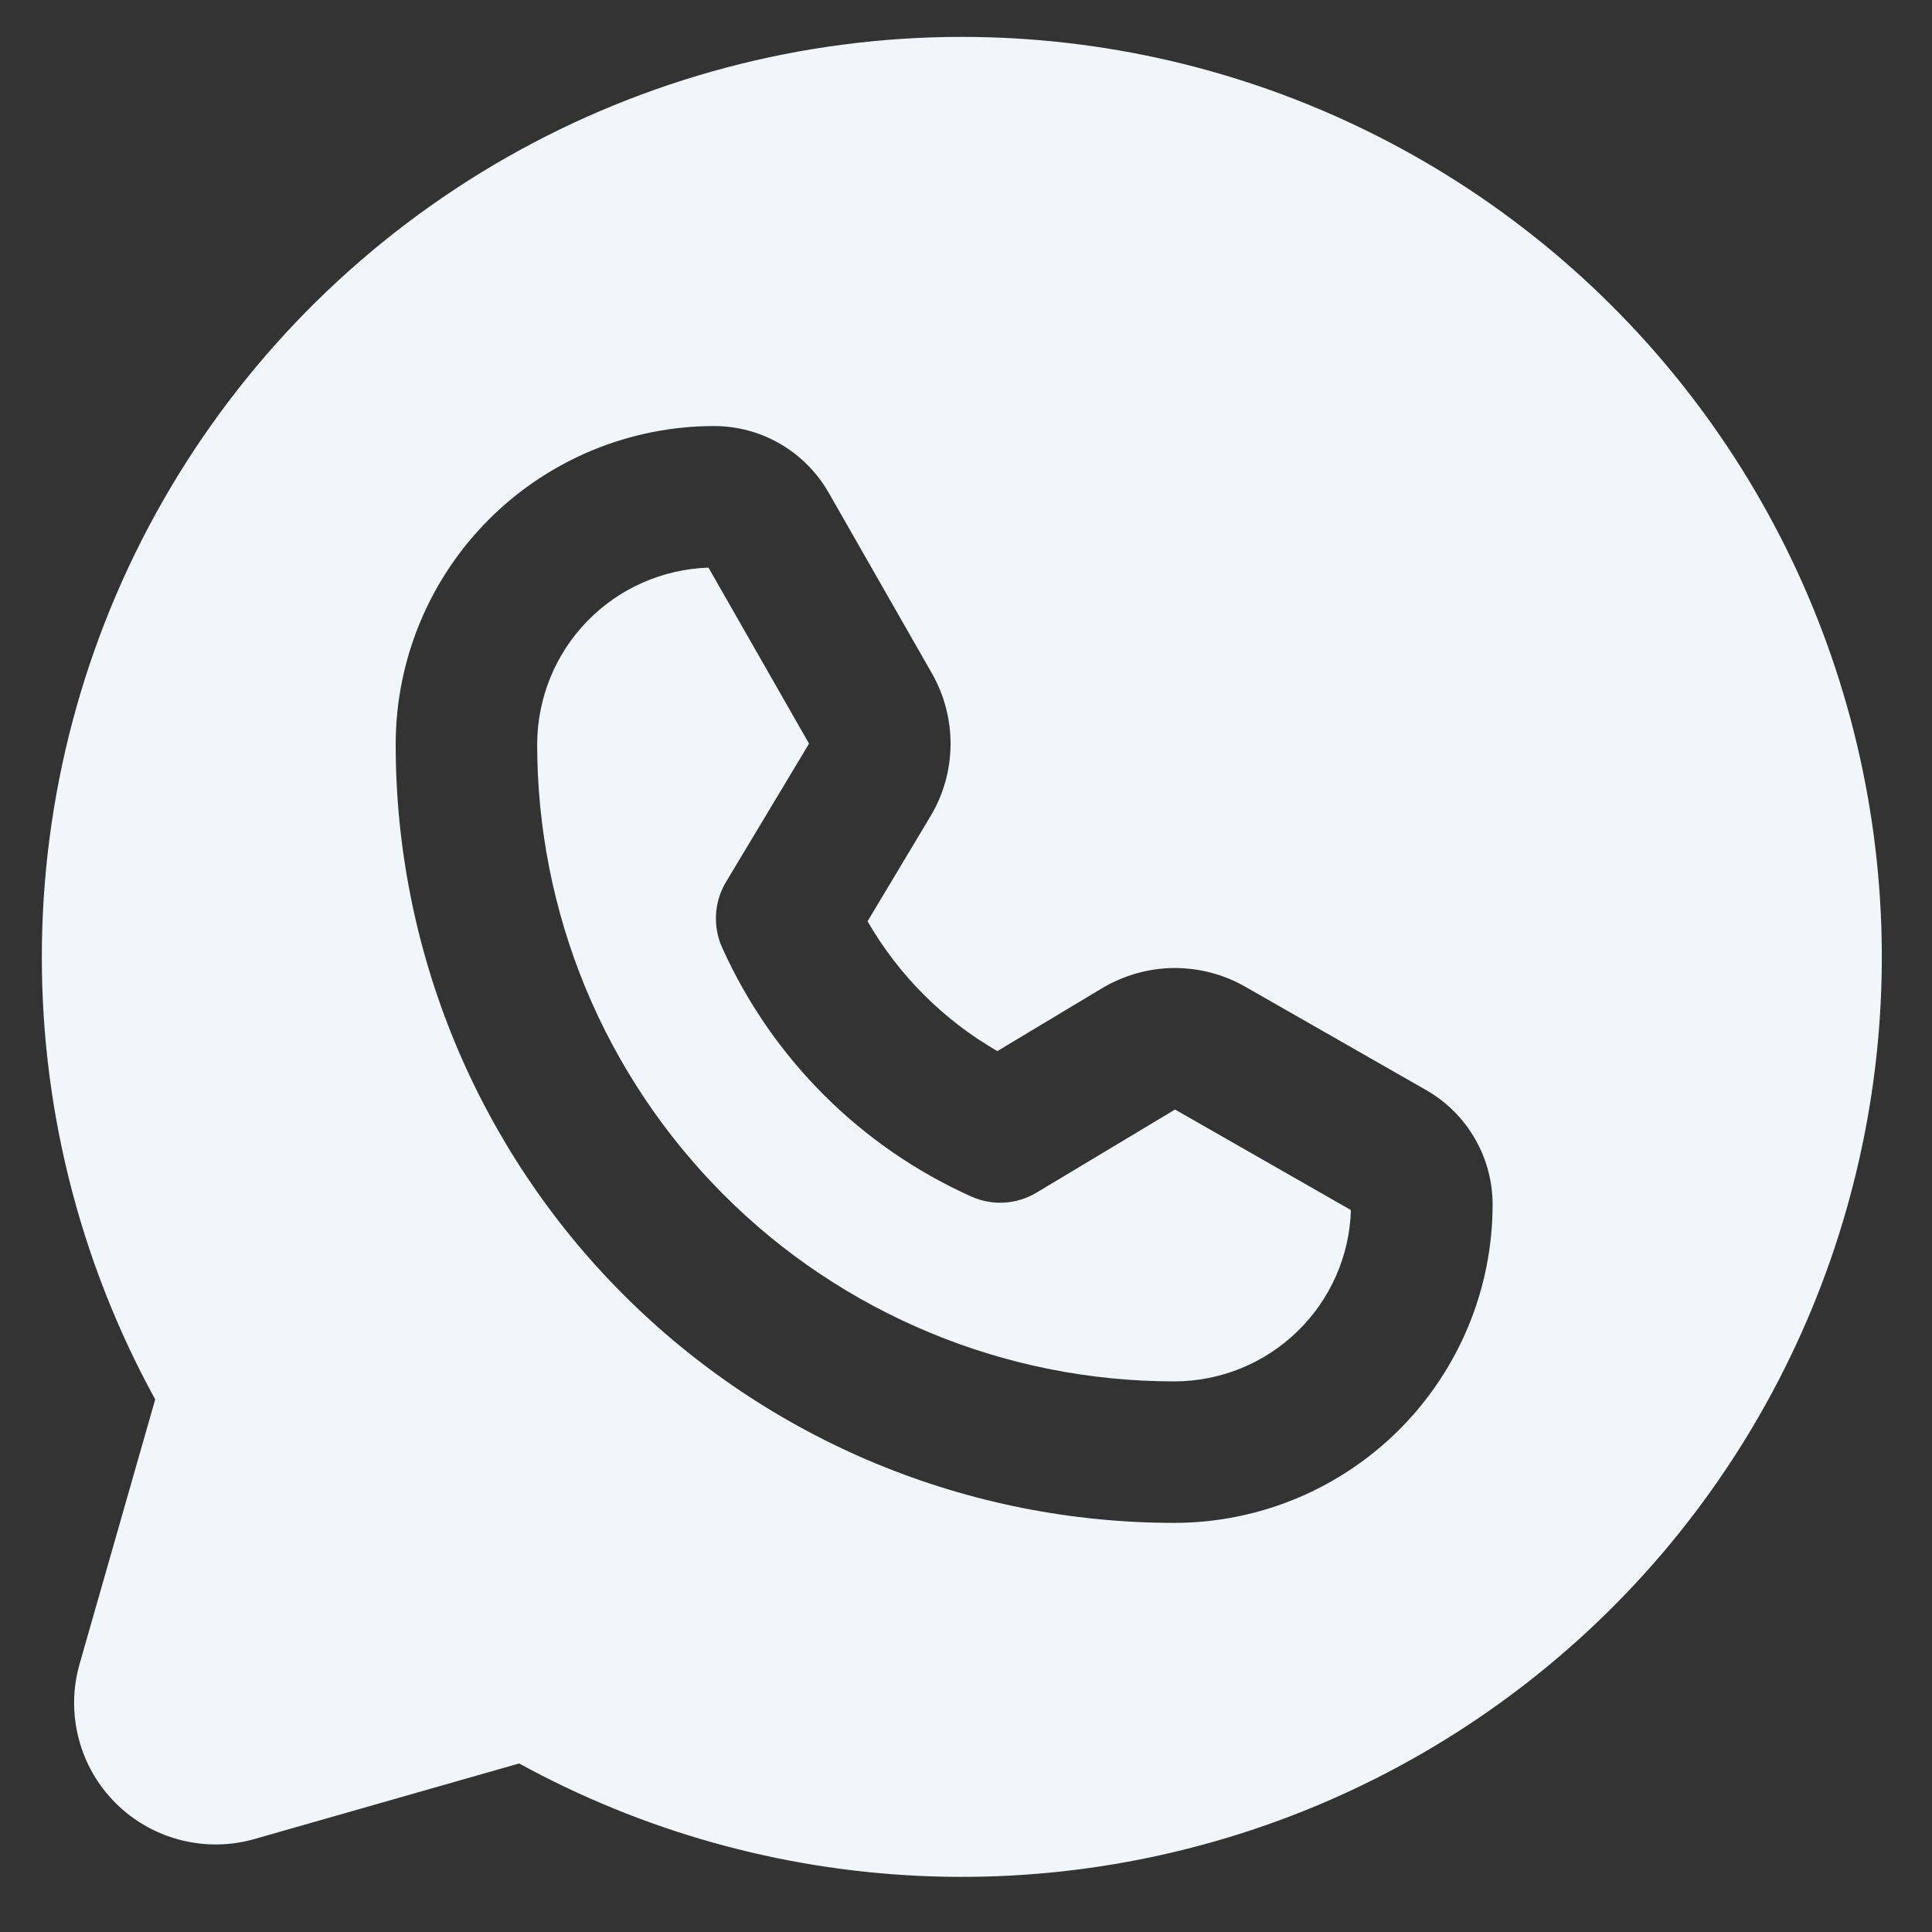
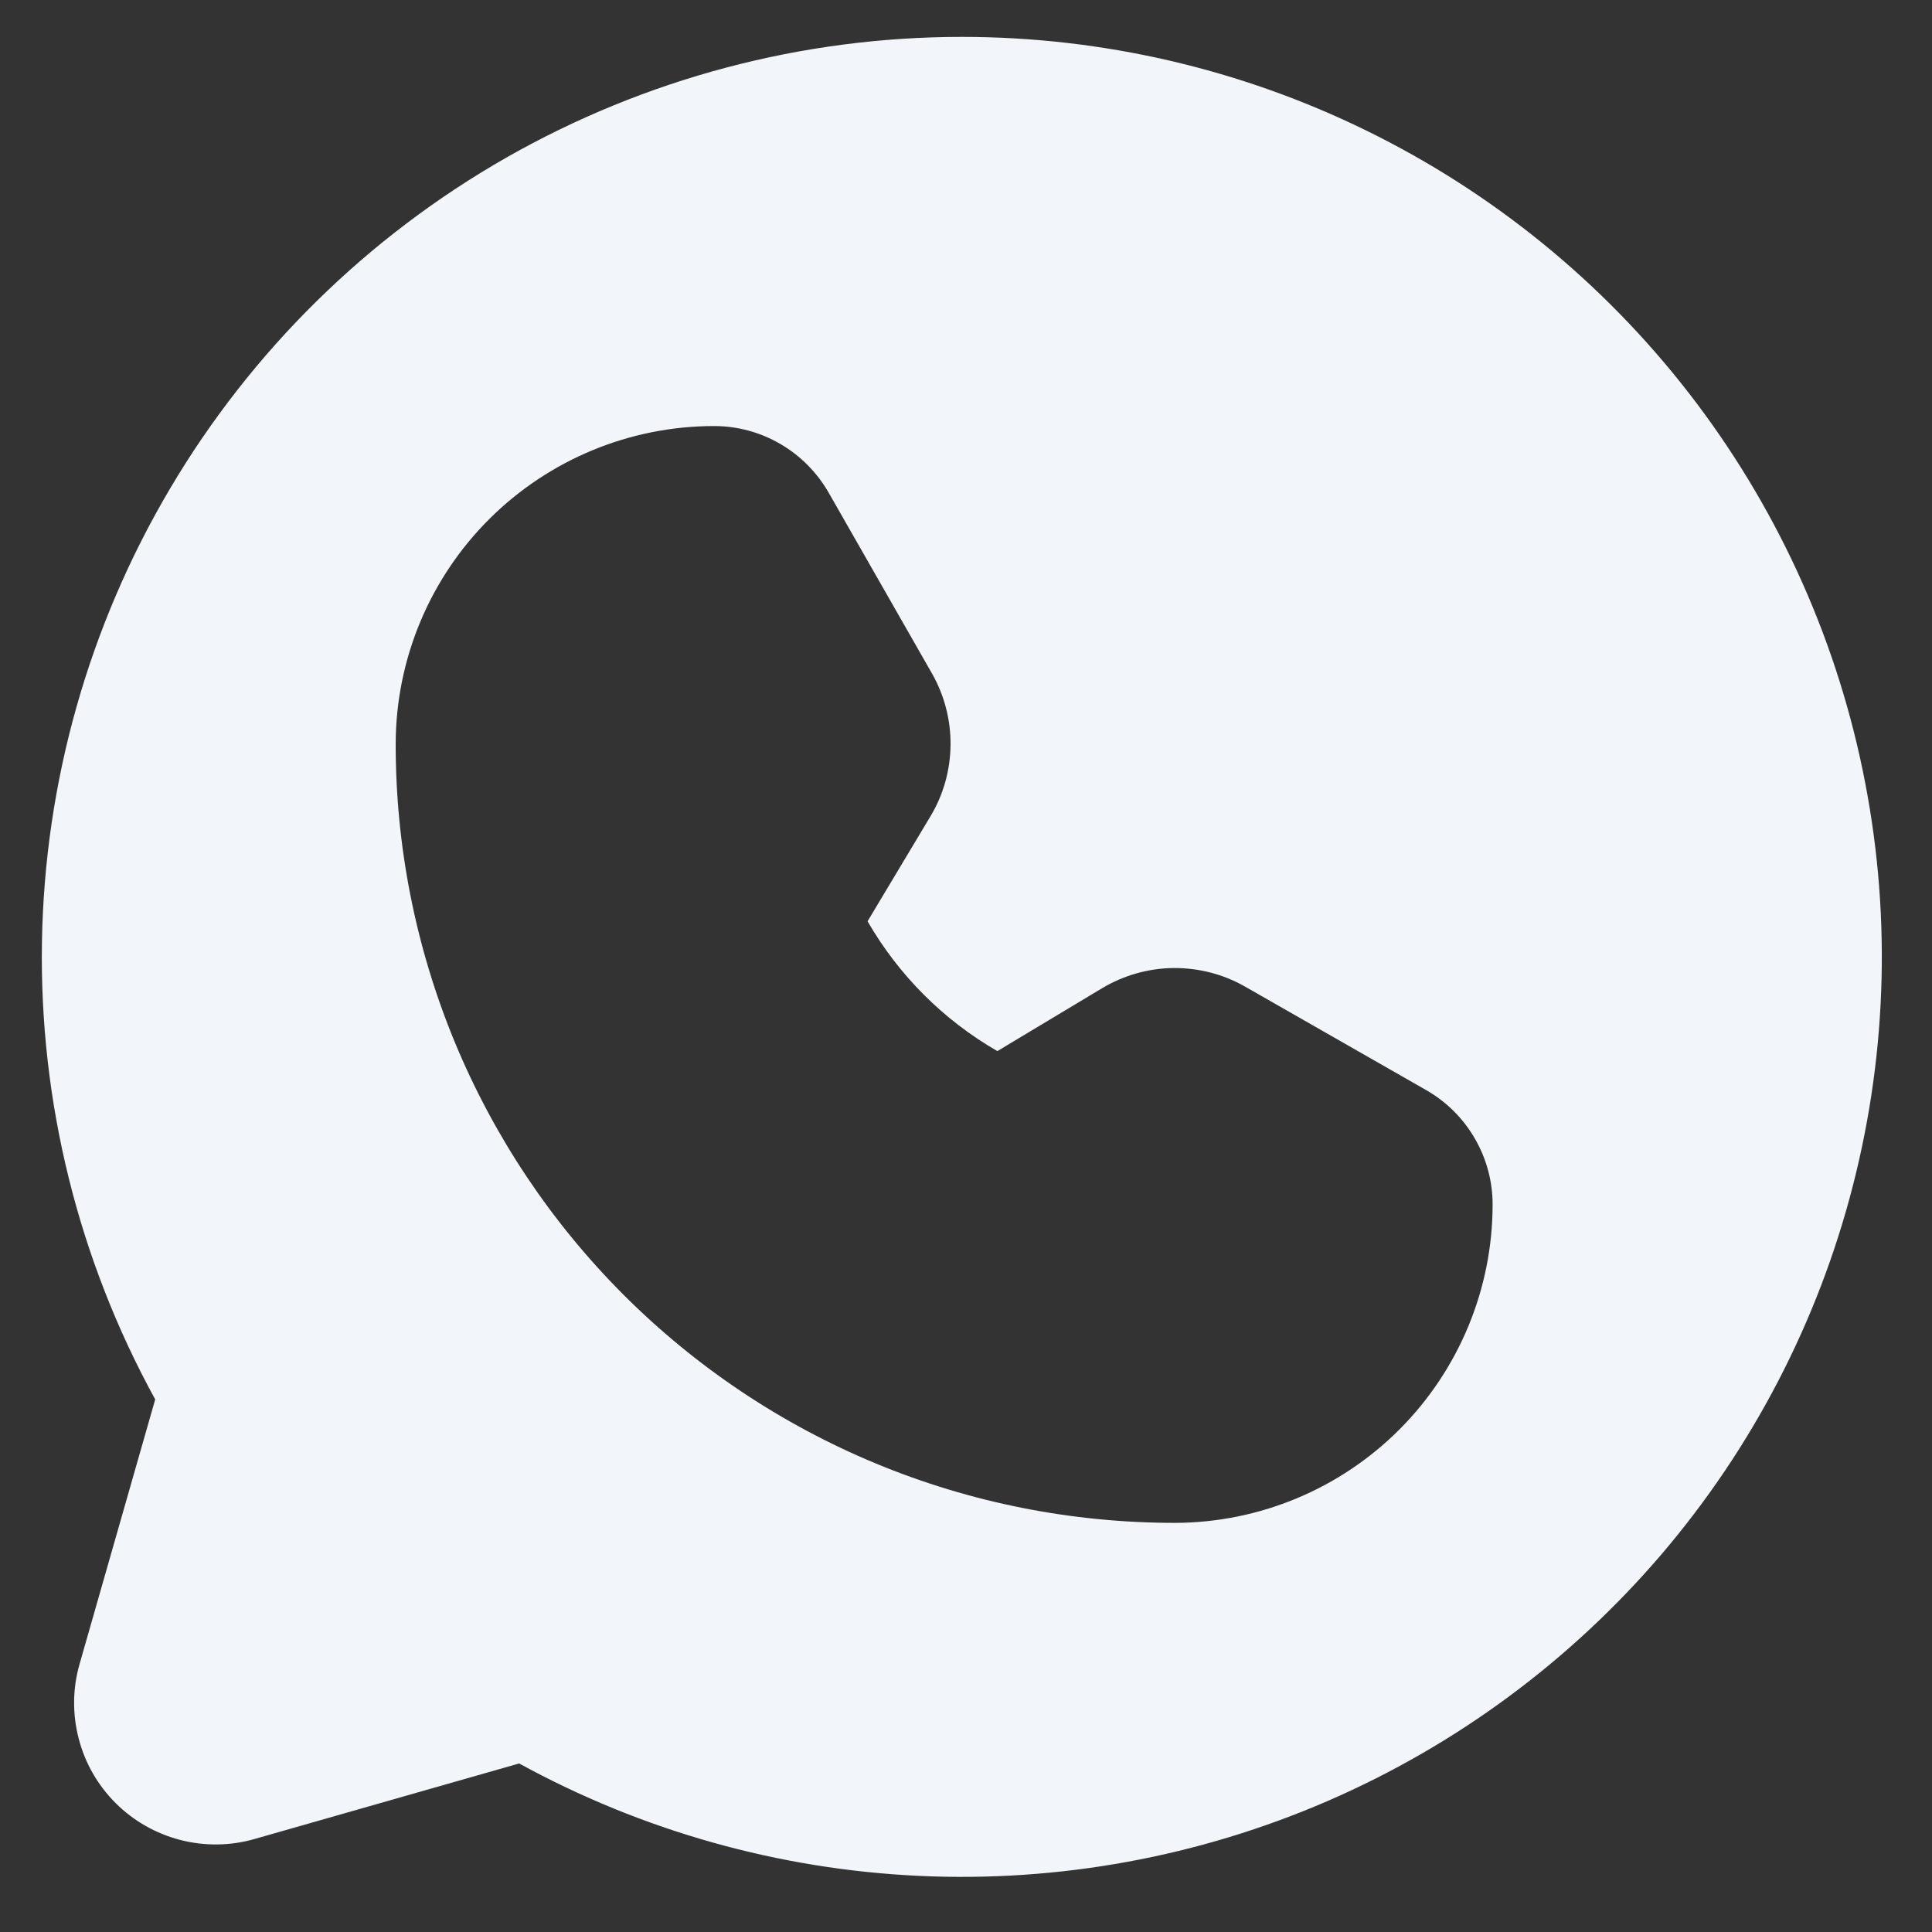
<svg xmlns="http://www.w3.org/2000/svg" width="21" height="21" viewBox="0 0 21 21" fill="none">
  <rect x="0" y="0" width="21" height="21" fill="#333333" stroke="none" />
-   <path d="M10.455 0.401C8.718 0.401 7.011 0.854 5.502 1.714C3.993 2.575 2.735 3.813 1.85 5.308C0.965 6.802 0.485 8.501 0.456 10.238C0.427 11.974 0.851 13.688 1.687 15.211L0.865 18.087C0.789 18.351 0.786 18.63 0.855 18.896C0.923 19.162 1.062 19.404 1.256 19.598C1.45 19.792 1.692 19.93 1.958 19.999C2.224 20.068 2.503 20.065 2.767 19.989L5.643 19.168C6.98 19.901 8.467 20.319 9.99 20.39C11.513 20.461 13.032 20.182 14.431 19.576C15.83 18.97 17.072 18.051 18.062 16.892C19.051 15.732 19.763 14.361 20.141 12.884C20.52 11.407 20.556 9.863 20.246 8.37C19.937 6.877 19.29 5.475 18.355 4.27C17.421 3.066 16.223 2.091 14.853 1.42C13.484 0.749 11.979 0.401 10.455 0.401ZM12.774 16.553C12.771 16.556 12.766 16.553 12.762 16.553C11.65 16.553 10.549 16.334 9.521 15.908C8.494 15.482 7.561 14.858 6.775 14.071C5.989 13.284 5.366 12.35 4.941 11.322C4.517 10.294 4.299 9.193 4.301 8.08C4.304 7.165 4.67 6.288 5.319 5.641C5.968 4.995 6.846 4.631 7.762 4.631C8.015 4.631 8.263 4.698 8.481 4.825C8.699 4.952 8.88 5.134 9.006 5.353L10.13 7.32C10.265 7.557 10.335 7.826 10.332 8.099C10.329 8.373 10.254 8.64 10.113 8.874L9.43 10.014C9.768 10.6 10.254 11.087 10.841 11.425L11.98 10.741C12.215 10.601 12.482 10.525 12.755 10.522C13.029 10.52 13.298 10.589 13.535 10.725L15.502 11.849C15.721 11.974 15.903 12.155 16.03 12.374C16.157 12.592 16.224 12.84 16.224 13.092C16.224 14.008 15.86 14.886 15.214 15.535C14.567 16.184 13.69 16.55 12.774 16.553Z" fill="#F2F5F9" />
-   <path d="M11.267 12.963C11.161 13.027 11.04 13.064 10.917 13.072C10.793 13.079 10.669 13.056 10.556 13.005C9.353 12.465 8.39 11.502 7.849 10.299C7.798 10.186 7.776 10.062 7.783 9.938C7.79 9.814 7.827 9.694 7.891 9.587L8.794 8.083L7.701 6.17C7.204 6.186 6.731 6.394 6.384 6.751C6.037 7.107 5.842 7.585 5.839 8.083C5.838 8.992 6.016 9.894 6.363 10.735C6.711 11.576 7.221 12.34 7.864 12.984C8.506 13.628 9.27 14.139 10.111 14.487C10.951 14.836 11.852 15.015 12.762 15.015H12.772C13.27 15.013 13.748 14.817 14.104 14.47C14.461 14.123 14.669 13.651 14.684 13.153L12.772 12.06L11.267 12.963Z" fill="#F2F5F9" />
+   <path d="M10.455 0.401C8.718 0.401 7.011 0.854 5.502 1.714C3.993 2.575 2.735 3.813 1.85 5.308C0.965 6.802 0.485 8.501 0.456 10.238C0.427 11.974 0.851 13.688 1.687 15.211L0.865 18.087C0.789 18.351 0.786 18.63 0.855 18.896C0.923 19.162 1.062 19.404 1.256 19.598C1.45 19.792 1.692 19.93 1.958 19.999C2.224 20.068 2.503 20.065 2.767 19.989L5.643 19.168C6.98 19.901 8.467 20.319 9.99 20.39C11.513 20.461 13.032 20.182 14.431 19.576C15.83 18.97 17.072 18.051 18.062 16.892C19.051 15.732 19.763 14.361 20.141 12.884C20.52 11.407 20.556 9.863 20.246 8.37C19.937 6.877 19.29 5.475 18.355 4.27C17.421 3.066 16.223 2.091 14.853 1.42C13.484 0.749 11.979 0.401 10.455 0.401ZM12.774 16.553C11.65 16.553 10.549 16.334 9.521 15.908C8.494 15.482 7.561 14.858 6.775 14.071C5.989 13.284 5.366 12.35 4.941 11.322C4.517 10.294 4.299 9.193 4.301 8.08C4.304 7.165 4.67 6.288 5.319 5.641C5.968 4.995 6.846 4.631 7.762 4.631C8.015 4.631 8.263 4.698 8.481 4.825C8.699 4.952 8.88 5.134 9.006 5.353L10.13 7.32C10.265 7.557 10.335 7.826 10.332 8.099C10.329 8.373 10.254 8.64 10.113 8.874L9.43 10.014C9.768 10.6 10.254 11.087 10.841 11.425L11.98 10.741C12.215 10.601 12.482 10.525 12.755 10.522C13.029 10.52 13.298 10.589 13.535 10.725L15.502 11.849C15.721 11.974 15.903 12.155 16.03 12.374C16.157 12.592 16.224 12.84 16.224 13.092C16.224 14.008 15.86 14.886 15.214 15.535C14.567 16.184 13.69 16.55 12.774 16.553Z" fill="#F2F5F9" />
</svg>